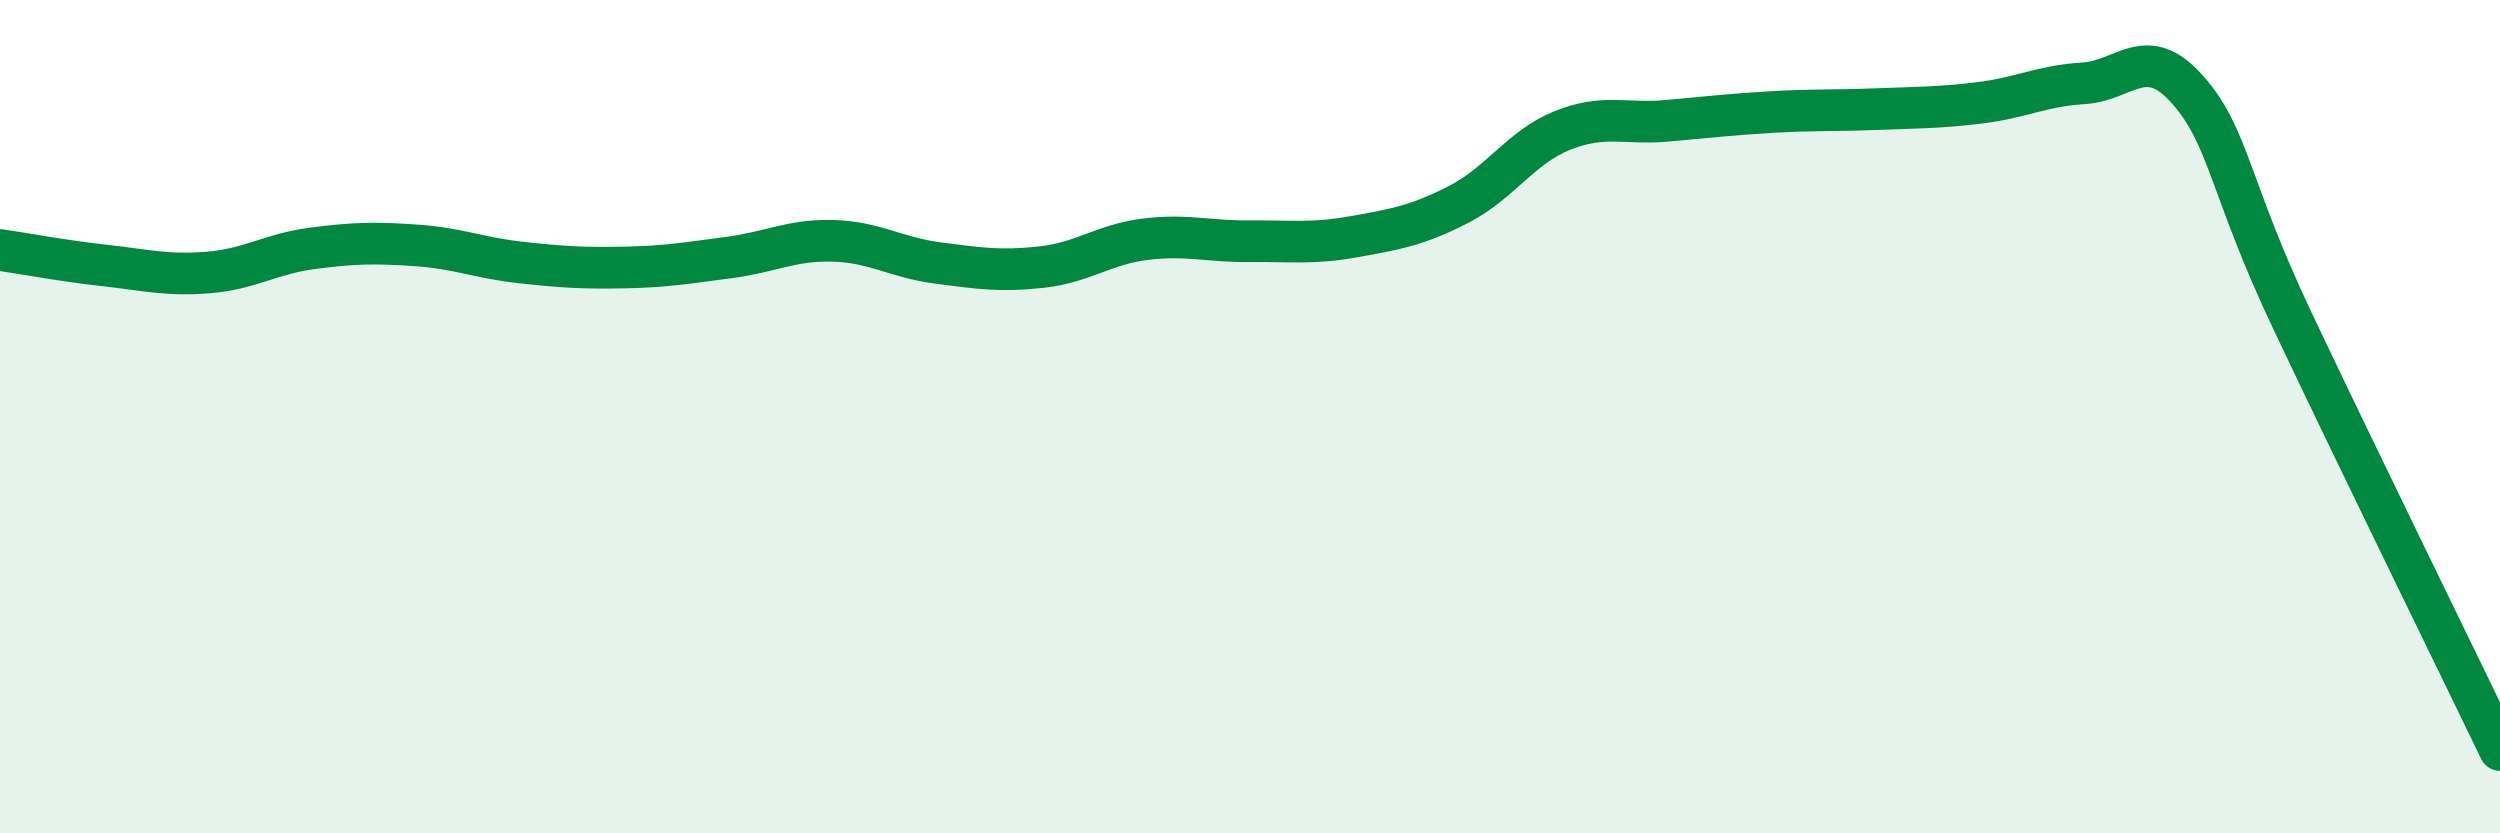
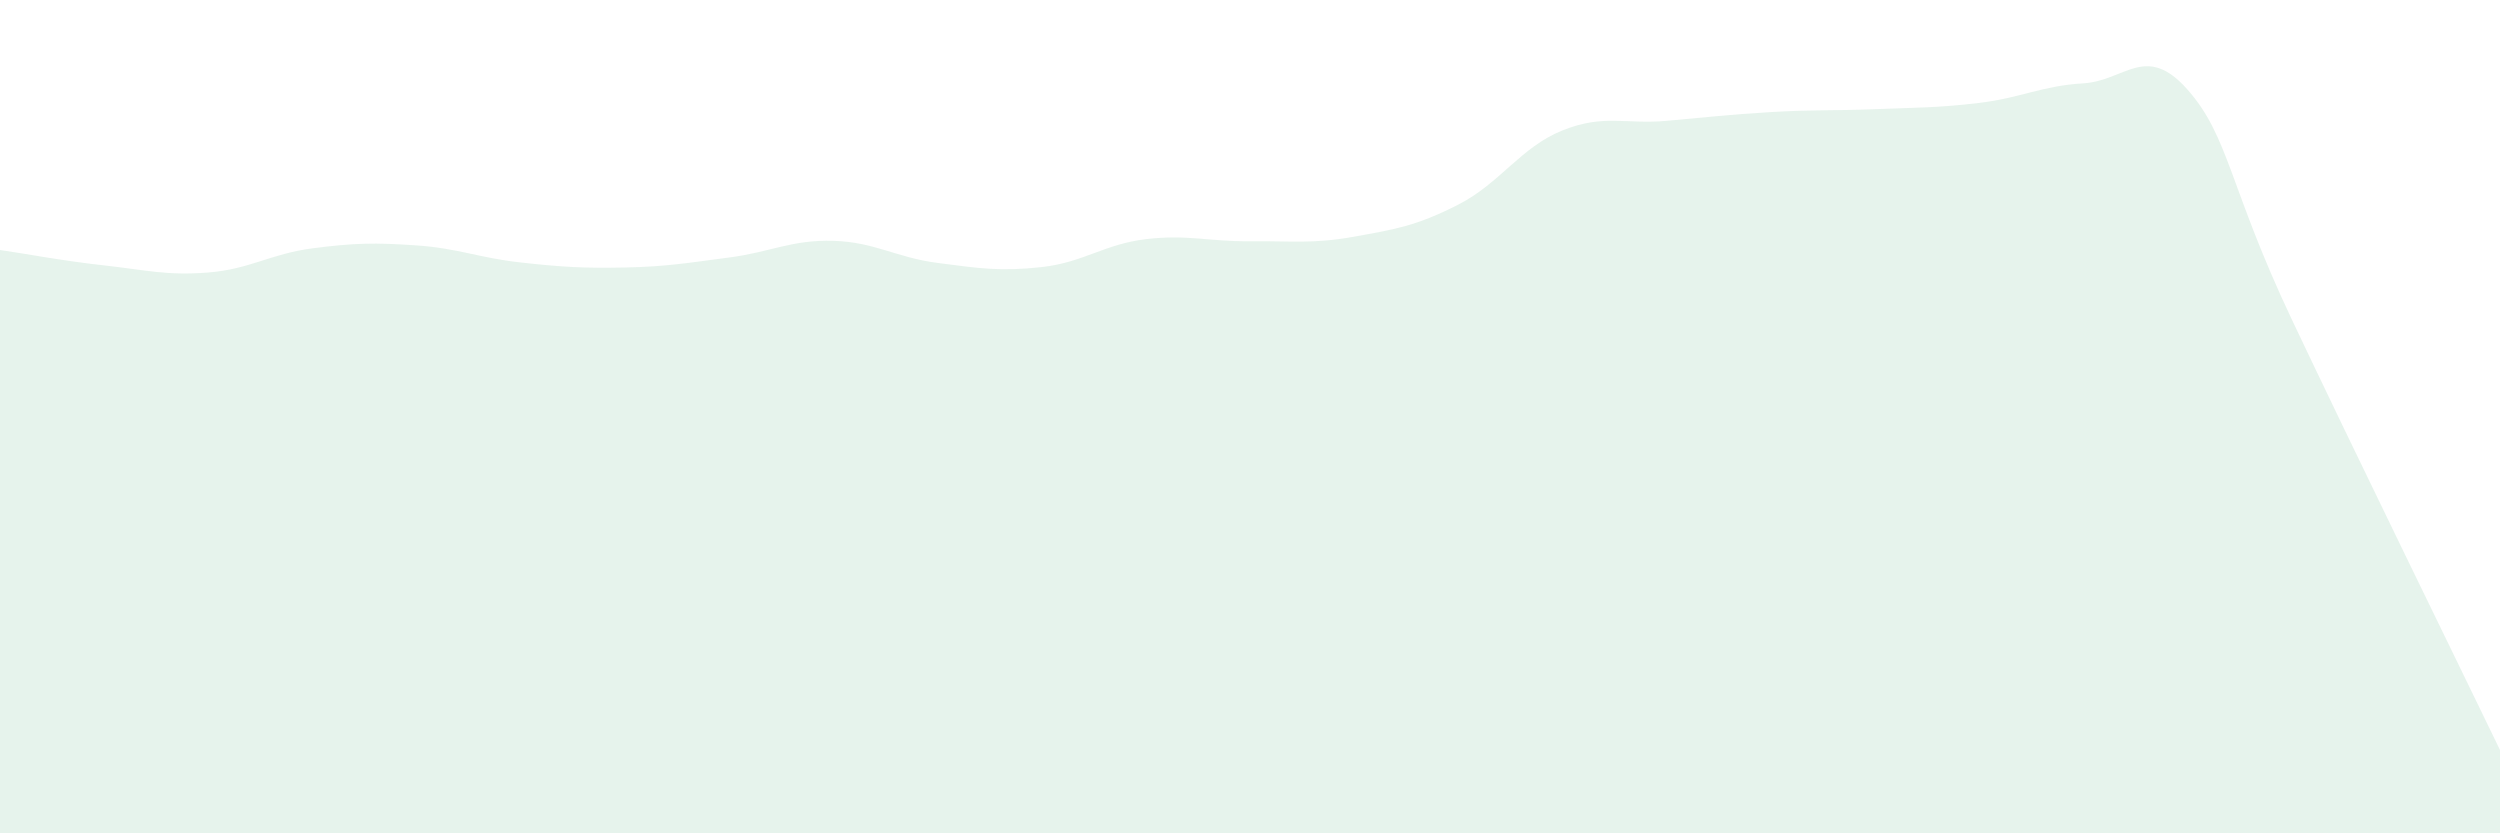
<svg xmlns="http://www.w3.org/2000/svg" width="60" height="20" viewBox="0 0 60 20">
  <path d="M 0,6 C 0.5,6.07 1.5,6.26 2.5,6.37 C 3.5,6.48 4,6.62 5,6.54 C 6,6.46 6.5,6.09 7.5,5.96 C 8.5,5.83 9,5.82 10,5.89 C 11,5.96 11.5,6.19 12.5,6.3 C 13.5,6.41 14,6.44 15,6.42 C 16,6.4 16.5,6.31 17.5,6.18 C 18.5,6.05 19,5.75 20,5.78 C 21,5.81 21.5,6.18 22.5,6.31 C 23.5,6.44 24,6.52 25,6.41 C 26,6.3 26.5,5.86 27.5,5.74 C 28.5,5.62 29,5.8 30,5.79 C 31,5.78 31.5,5.86 32.5,5.68 C 33.5,5.5 34,5.42 35,4.91 C 36,4.4 36.5,3.53 37.5,3.13 C 38.5,2.73 39,2.99 40,2.9 C 41,2.81 41.5,2.75 42.5,2.69 C 43.5,2.63 44,2.66 45,2.62 C 46,2.58 46.5,2.59 47.5,2.47 C 48.5,2.35 49,2.06 50,2 C 51,1.94 51.5,1.02 52.5,2.15 C 53.5,3.28 53.5,4.49 55,7.66 C 56.5,10.83 59,15.93 60,18L60 20L0 20Z" fill="#008740" opacity="0.1" stroke-linecap="round" stroke-linejoin="round" />
-   <path d="M 0,6 C 0.5,6.07 1.5,6.26 2.5,6.37 C 3.5,6.48 4,6.62 5,6.54 C 6,6.46 6.5,6.09 7.5,5.96 C 8.5,5.83 9,5.82 10,5.89 C 11,5.96 11.5,6.19 12.5,6.3 C 13.5,6.41 14,6.44 15,6.42 C 16,6.4 16.5,6.31 17.5,6.18 C 18.5,6.05 19,5.75 20,5.78 C 21,5.81 21.5,6.18 22.5,6.31 C 23.5,6.44 24,6.52 25,6.41 C 26,6.3 26.5,5.86 27.5,5.74 C 28.5,5.62 29,5.8 30,5.79 C 31,5.78 31.5,5.86 32.5,5.68 C 33.5,5.5 34,5.42 35,4.91 C 36,4.4 36.5,3.53 37.5,3.13 C 38.5,2.73 39,2.99 40,2.9 C 41,2.81 41.5,2.75 42.5,2.69 C 43.5,2.63 44,2.66 45,2.62 C 46,2.58 46.5,2.59 47.5,2.47 C 48.5,2.35 49,2.06 50,2 C 51,1.94 51.5,1.02 52.5,2.15 C 53.5,3.28 53.5,4.49 55,7.66 C 56.5,10.83 59,15.93 60,18" stroke="#008740" stroke-width="1" fill="none" stroke-linecap="round" stroke-linejoin="round" />
</svg>